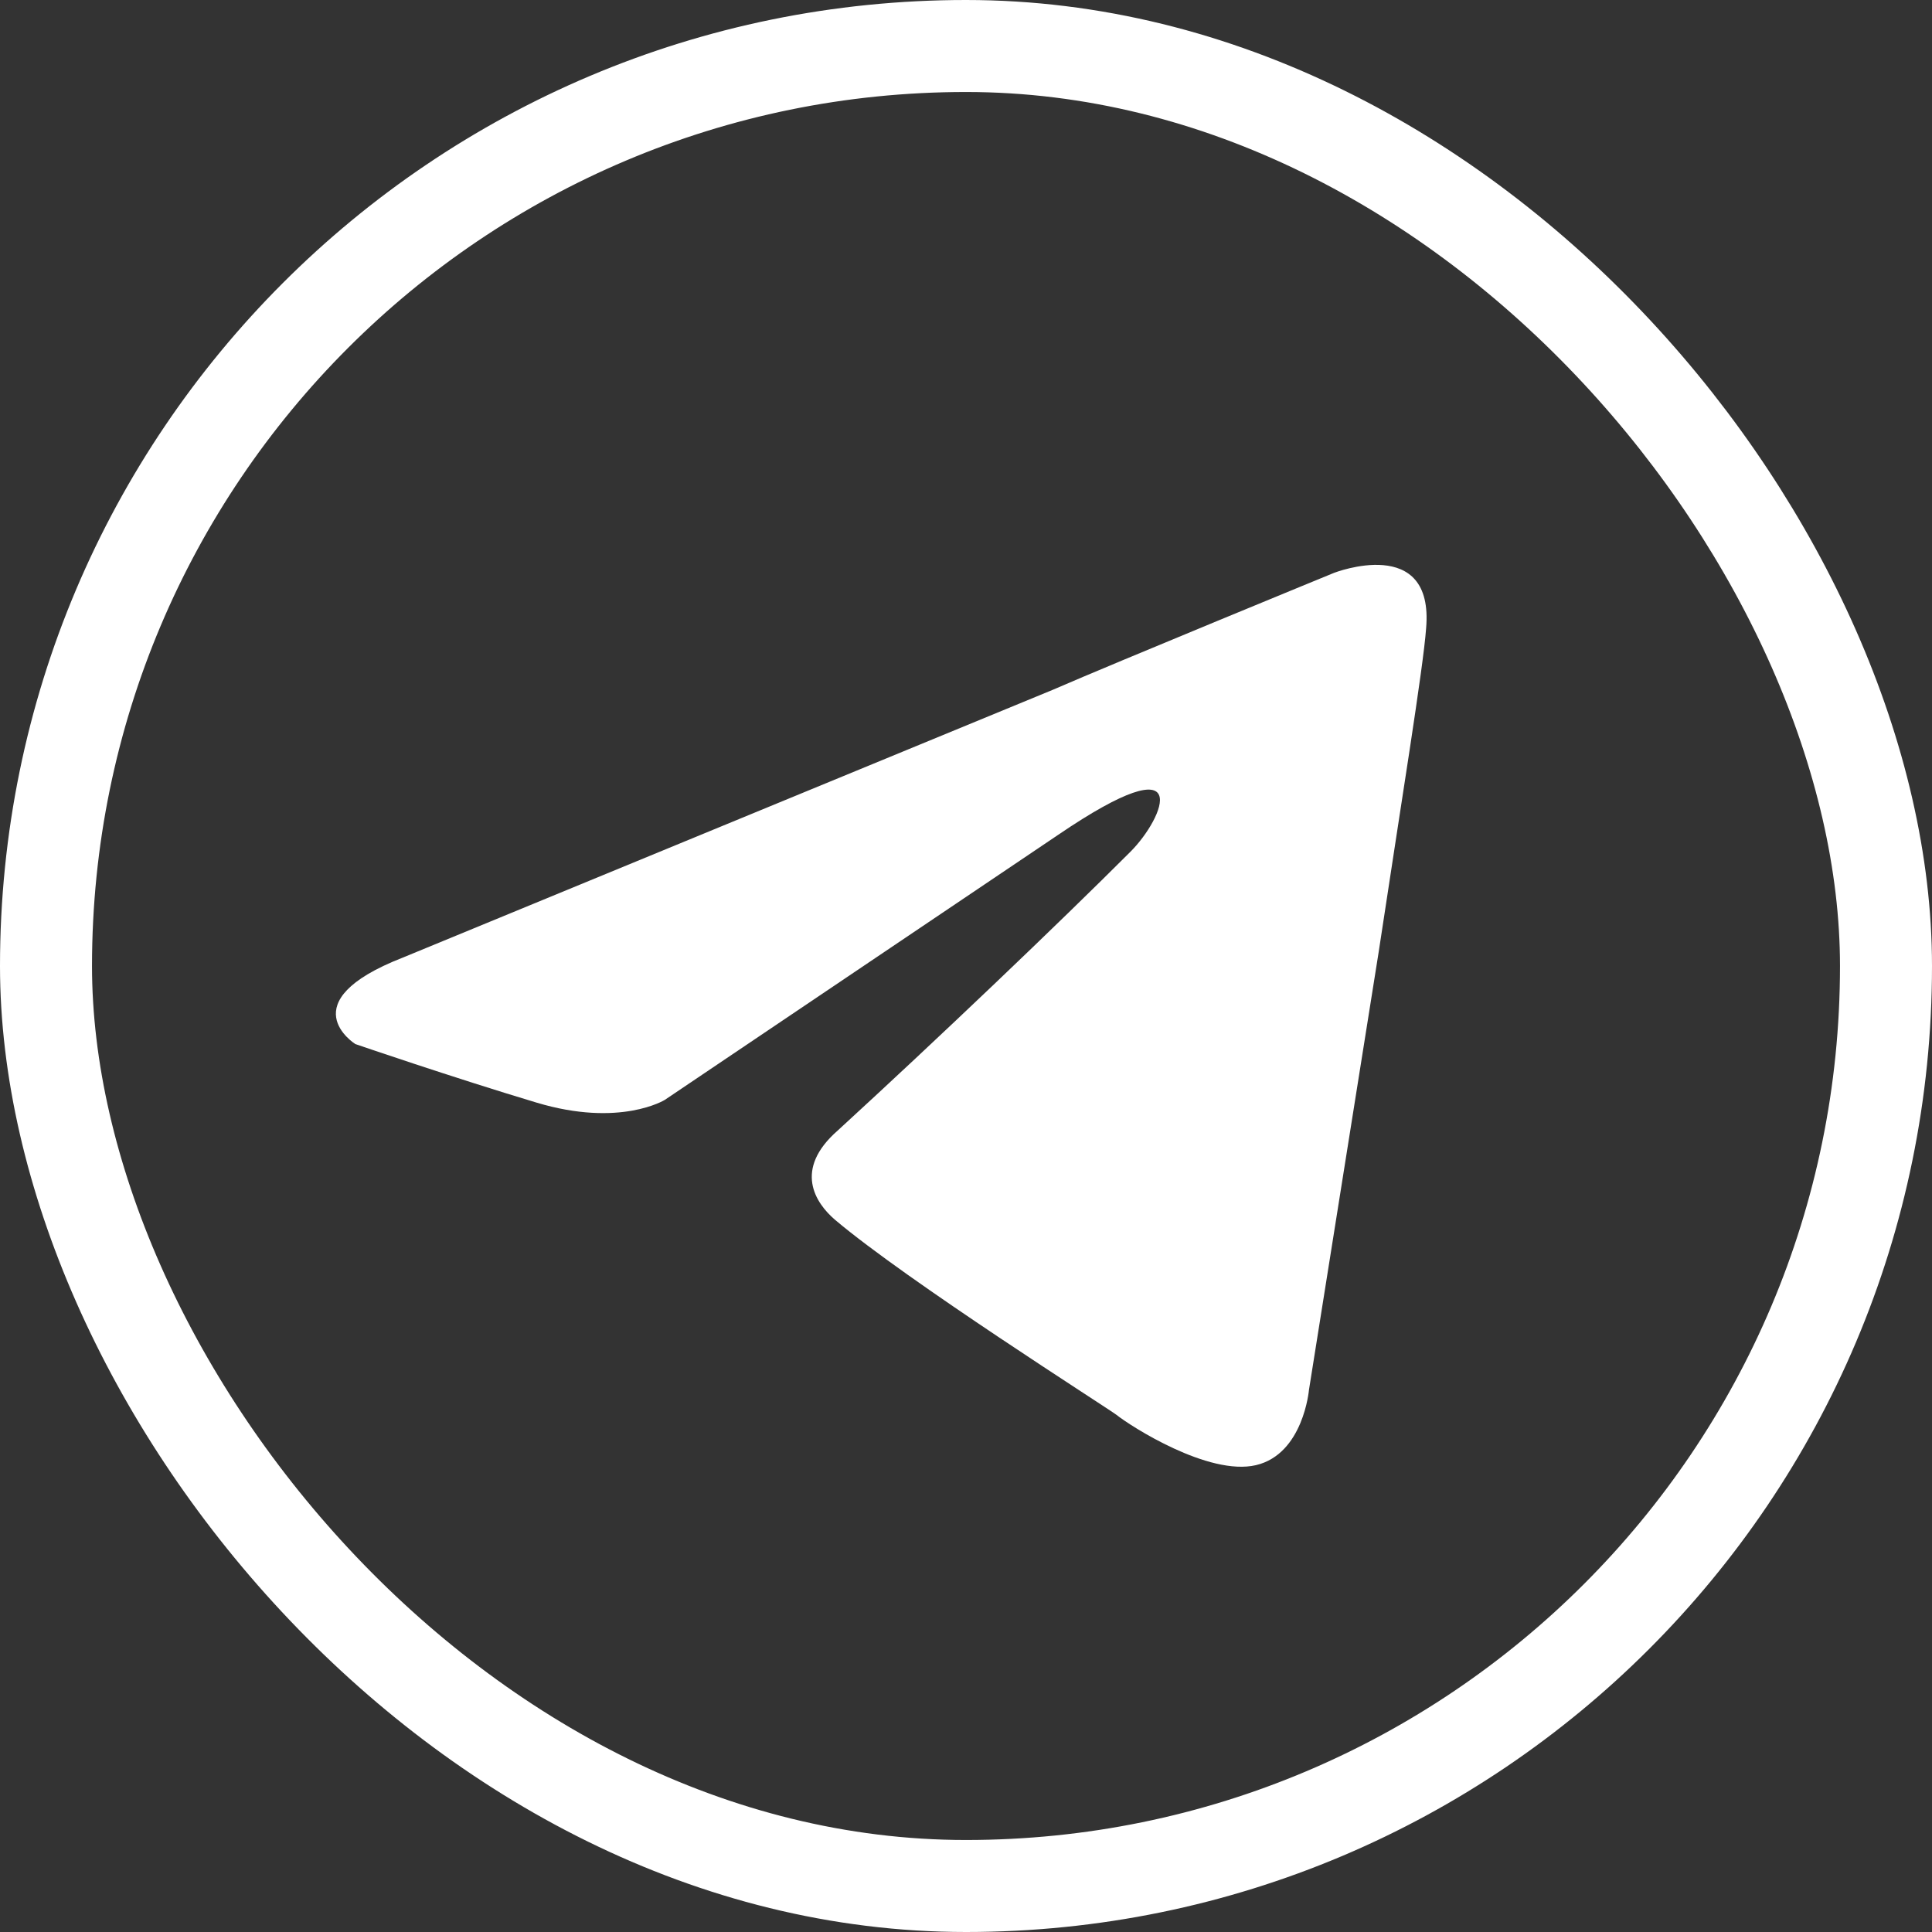
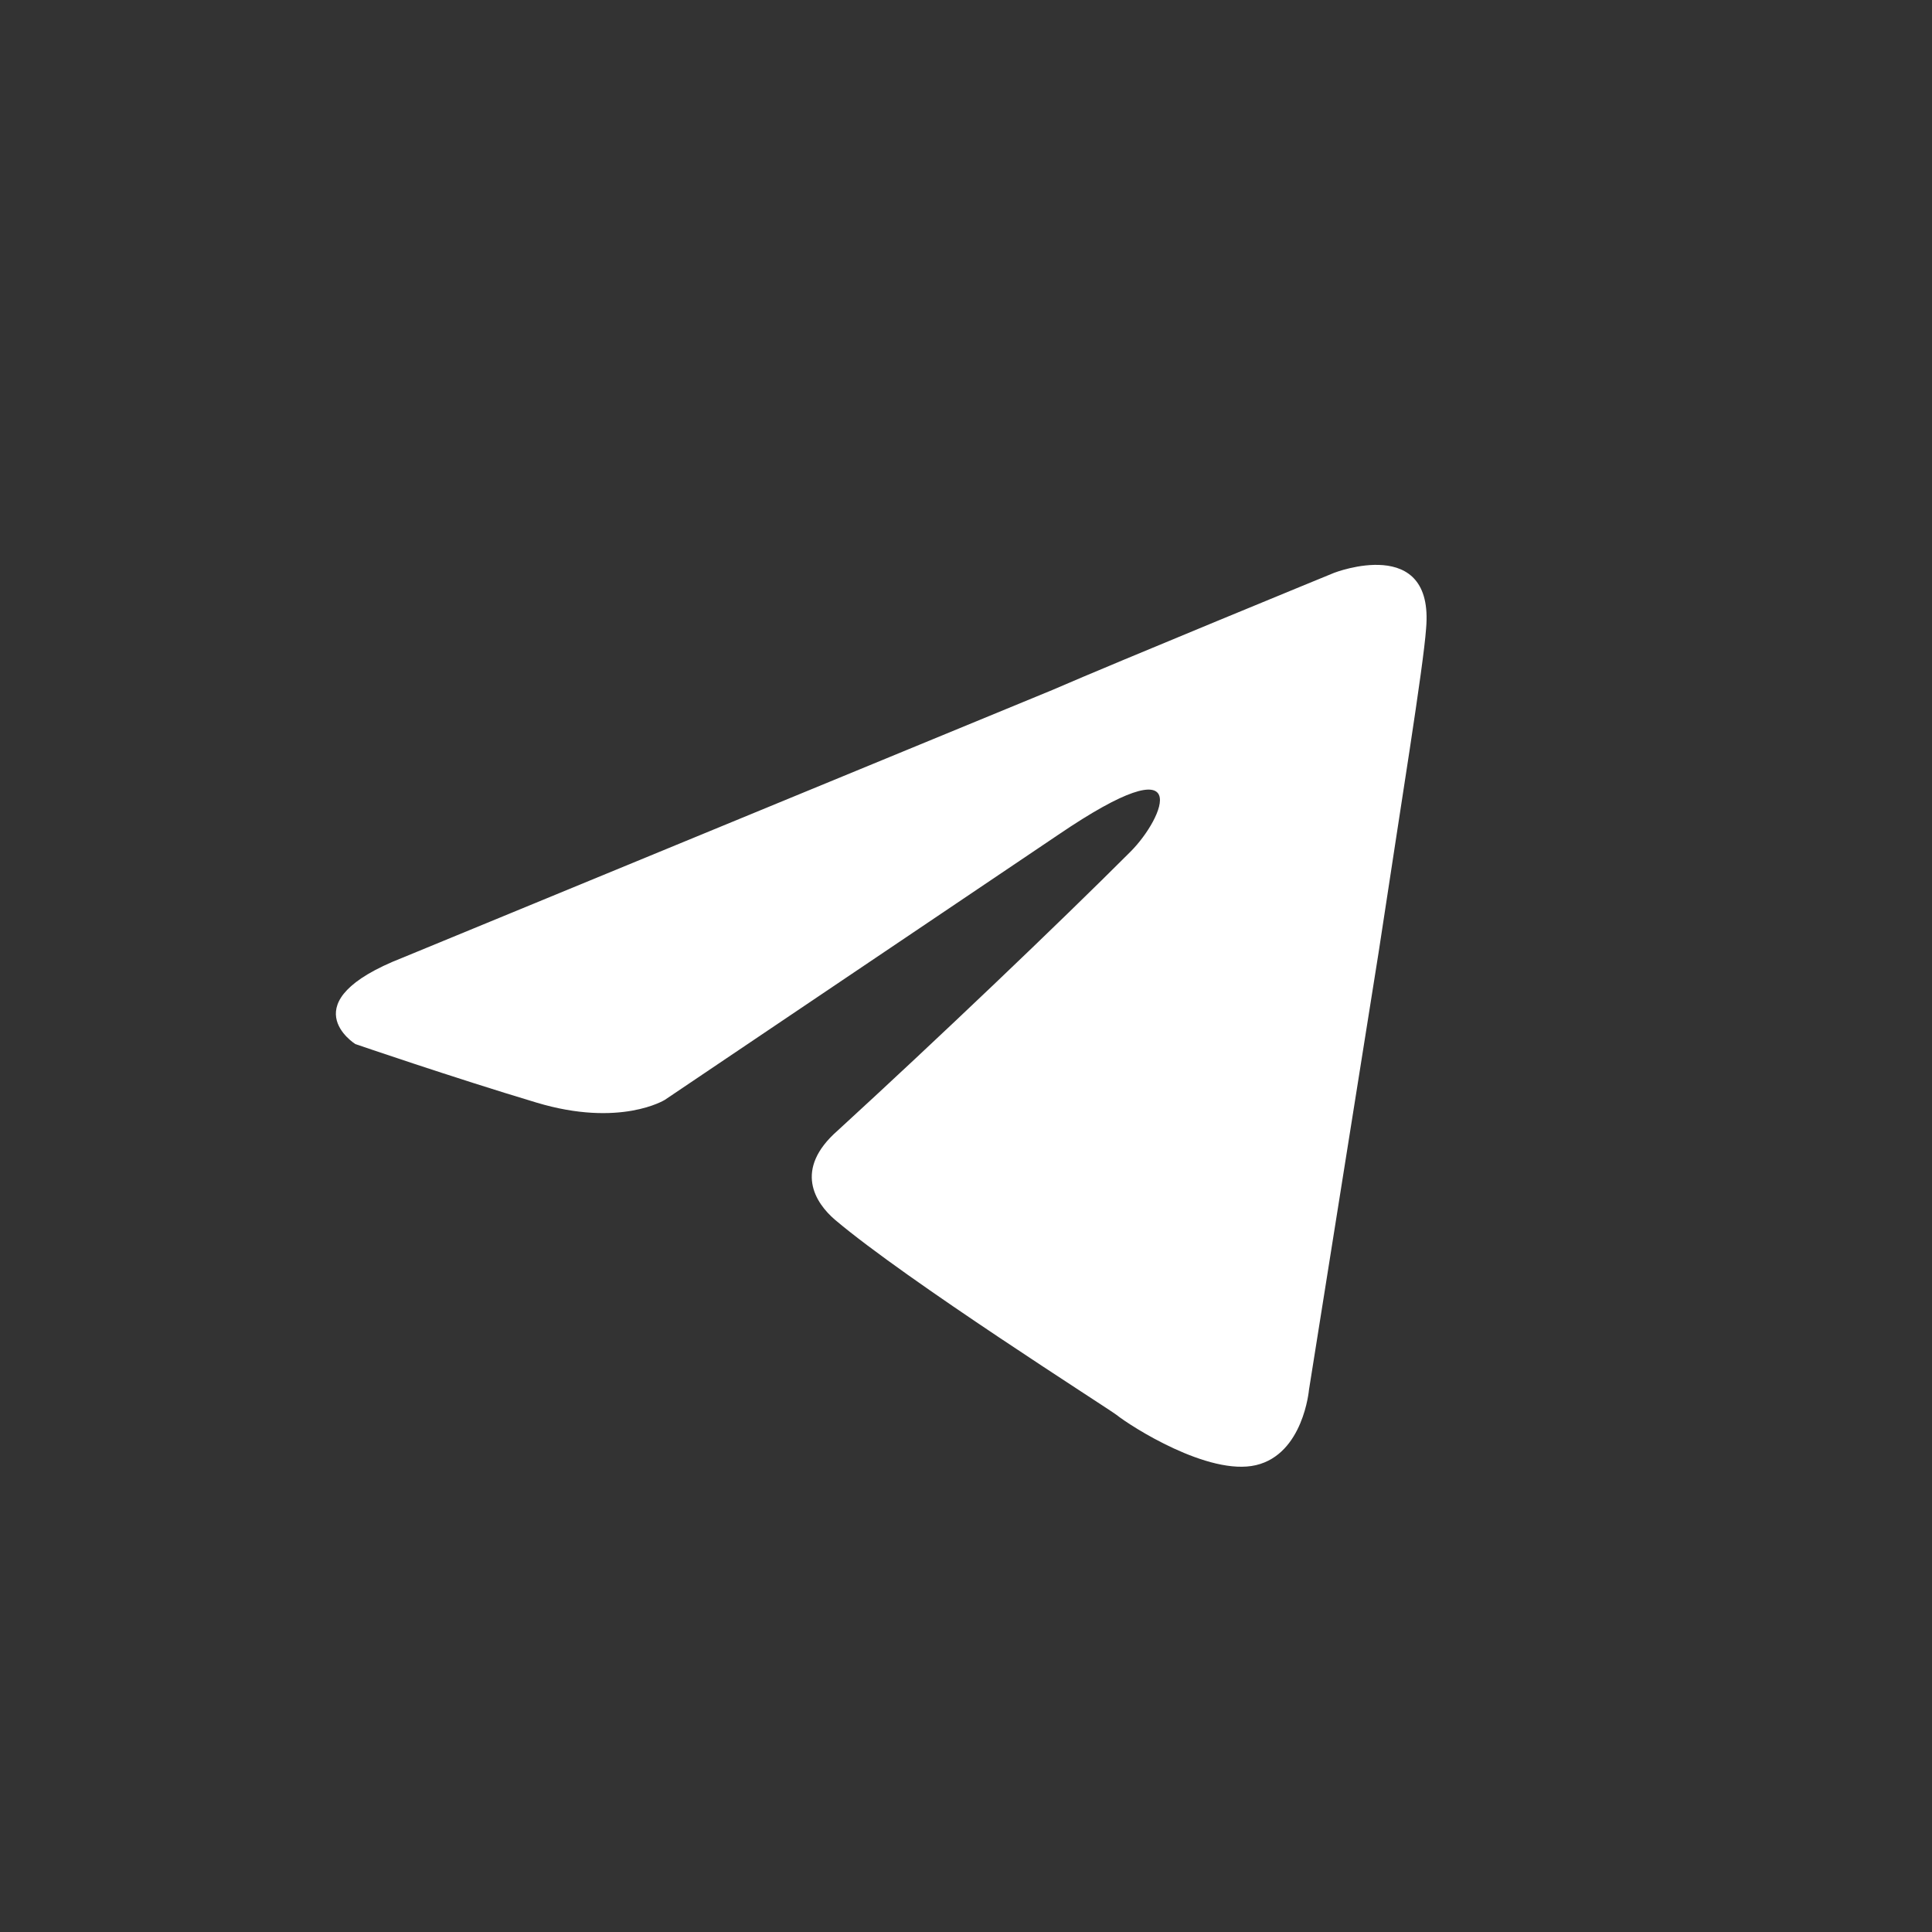
<svg xmlns="http://www.w3.org/2000/svg" width="42" height="42" viewBox="0 0 42 42" fill="none">
  <rect x="0" y="0" width="42" height="42" fill="#333333" stroke="none" />
  <path d="M8.755 20.818L22.879 14.999C24.273 14.393 29.002 12.453 29.002 12.453C29.002 12.453 31.184 11.604 31.002 13.665C30.941 14.514 30.456 17.484 29.971 20.697L28.456 30.214C28.456 30.214 28.335 31.608 27.304 31.851C26.274 32.093 24.576 31.002 24.273 30.759C24.031 30.578 19.727 27.85 18.151 26.516C17.727 26.152 17.242 25.425 18.212 24.576C20.394 22.576 23 20.091 24.576 18.515C25.304 17.787 26.031 16.09 23 18.151L14.453 23.91C14.453 23.91 13.483 24.516 11.665 23.97C9.846 23.425 7.725 22.697 7.725 22.697C7.725 22.697 6.27 21.788 8.755 20.818Z" fill="white" />
-   <rect x="1" y="1" width="40" height="40" rx="20" stroke="white" stroke-width="2" />
</svg>